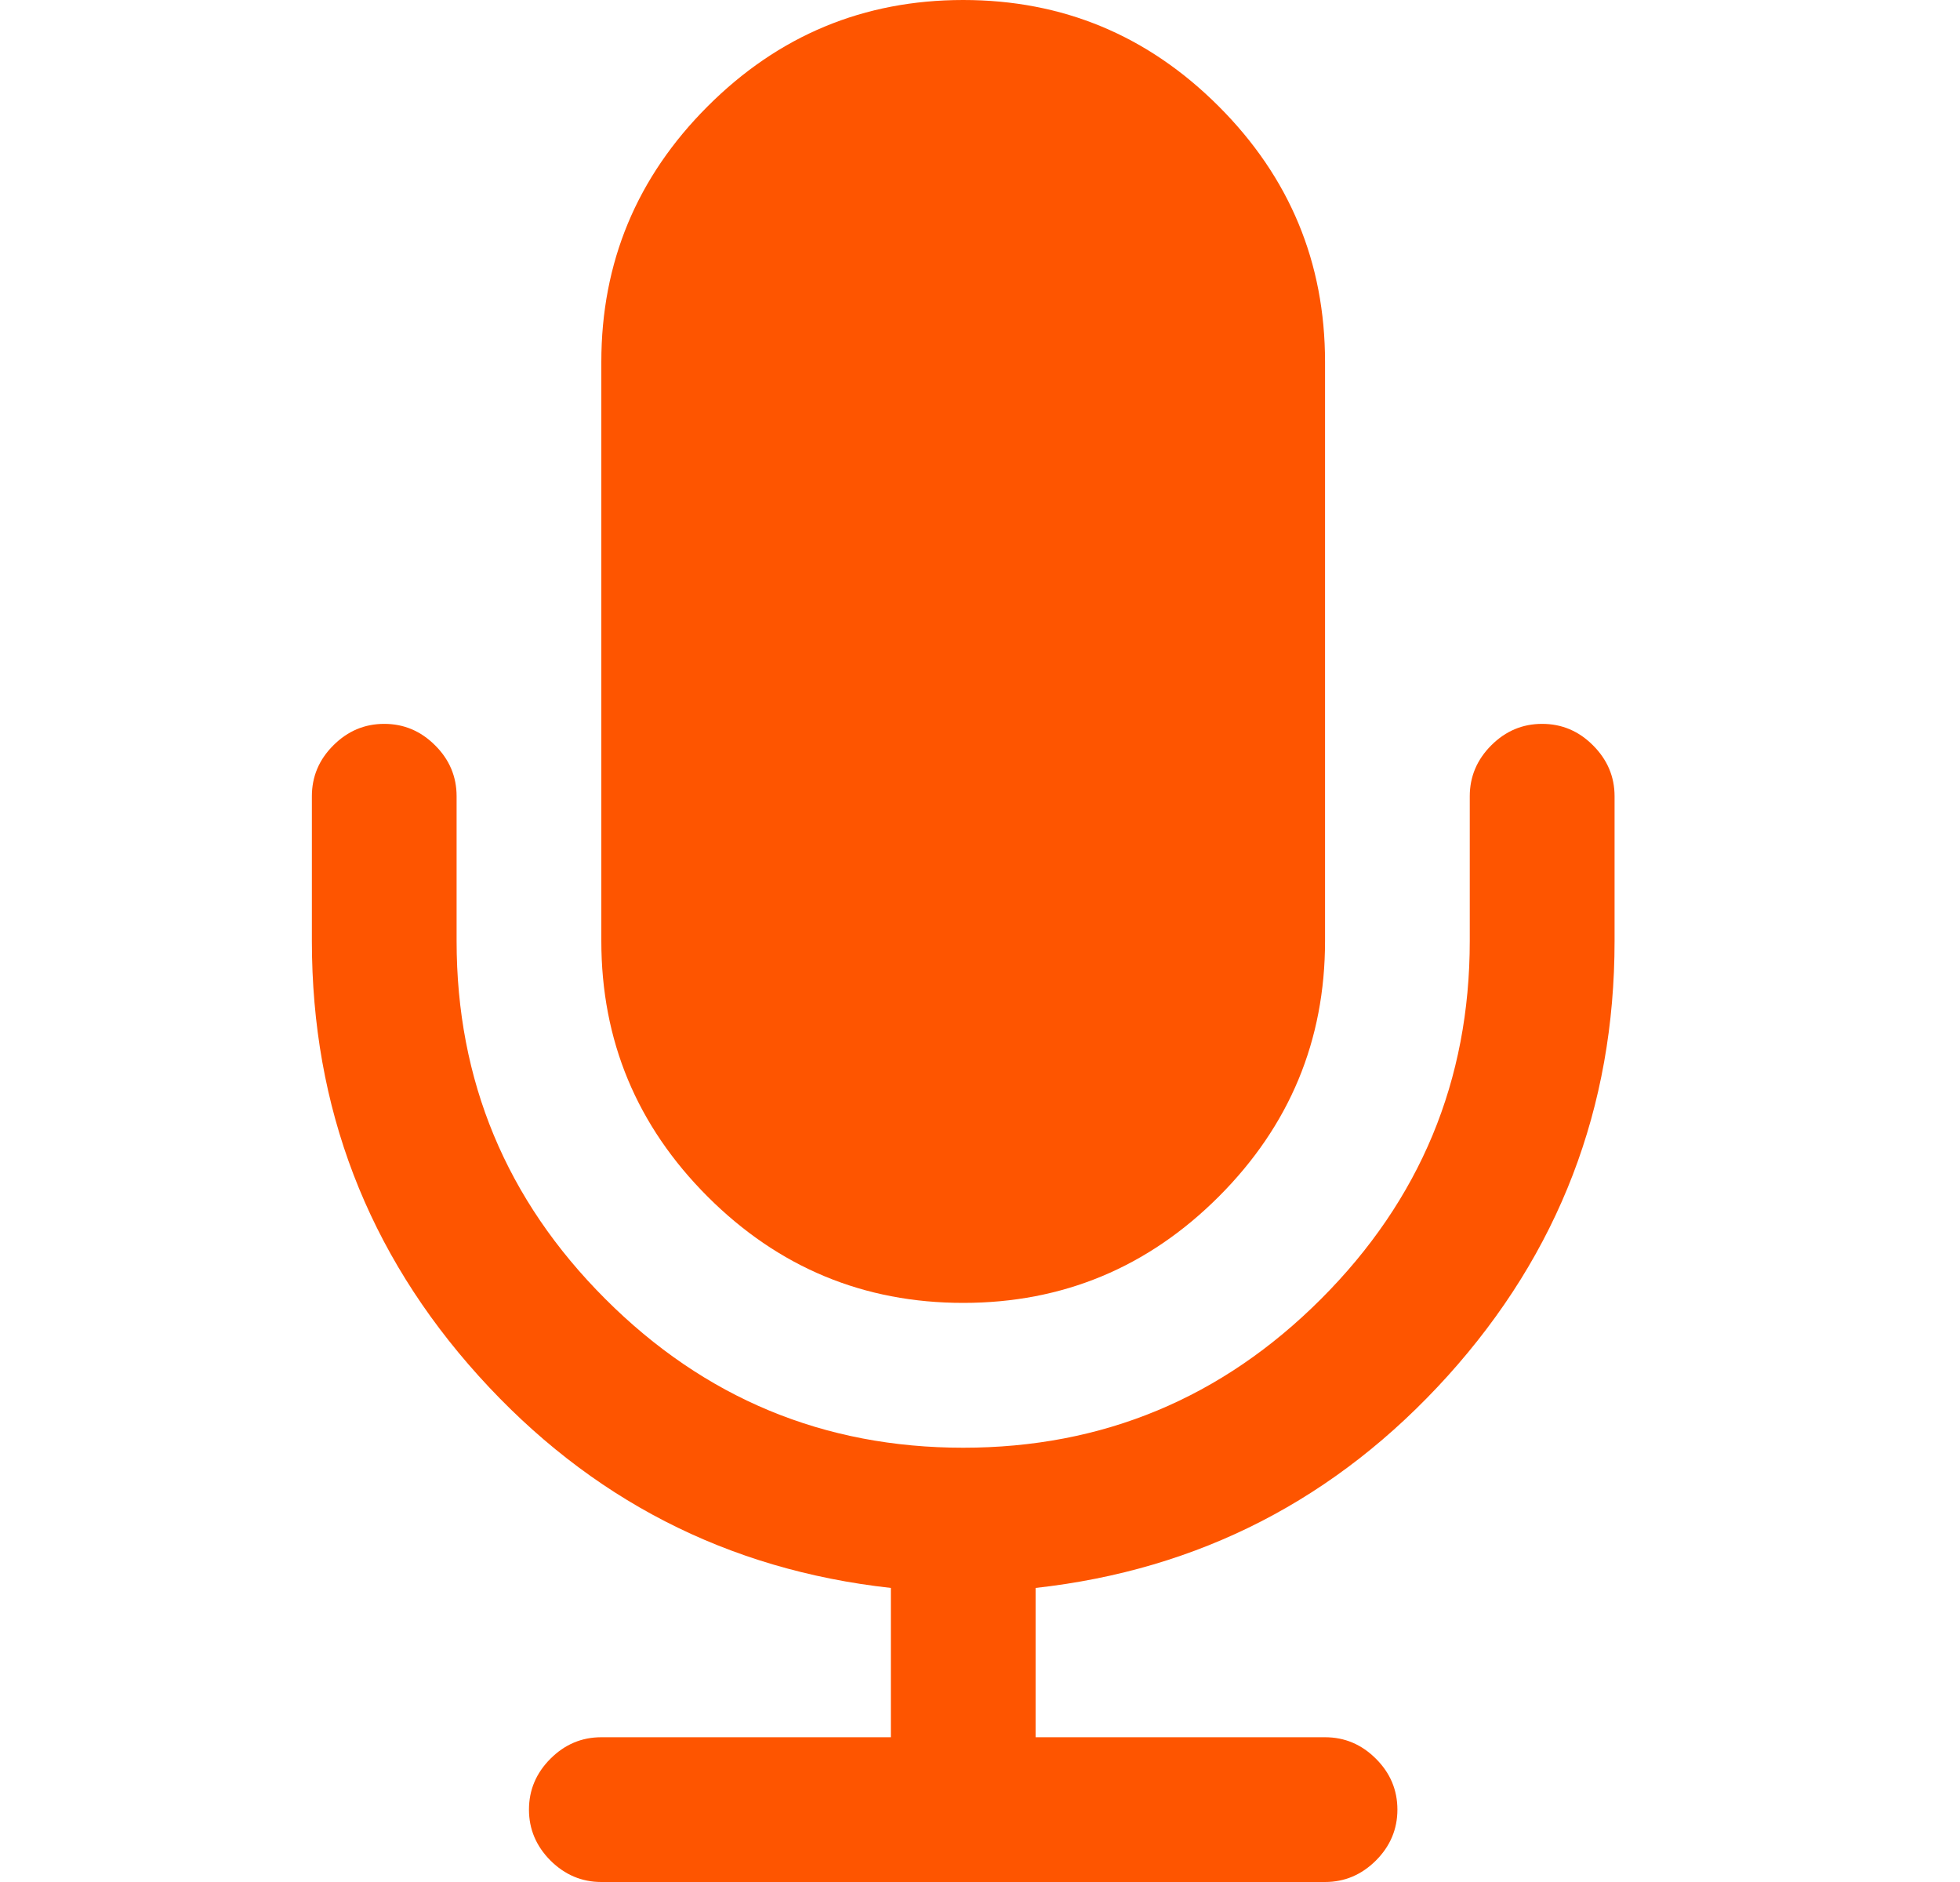
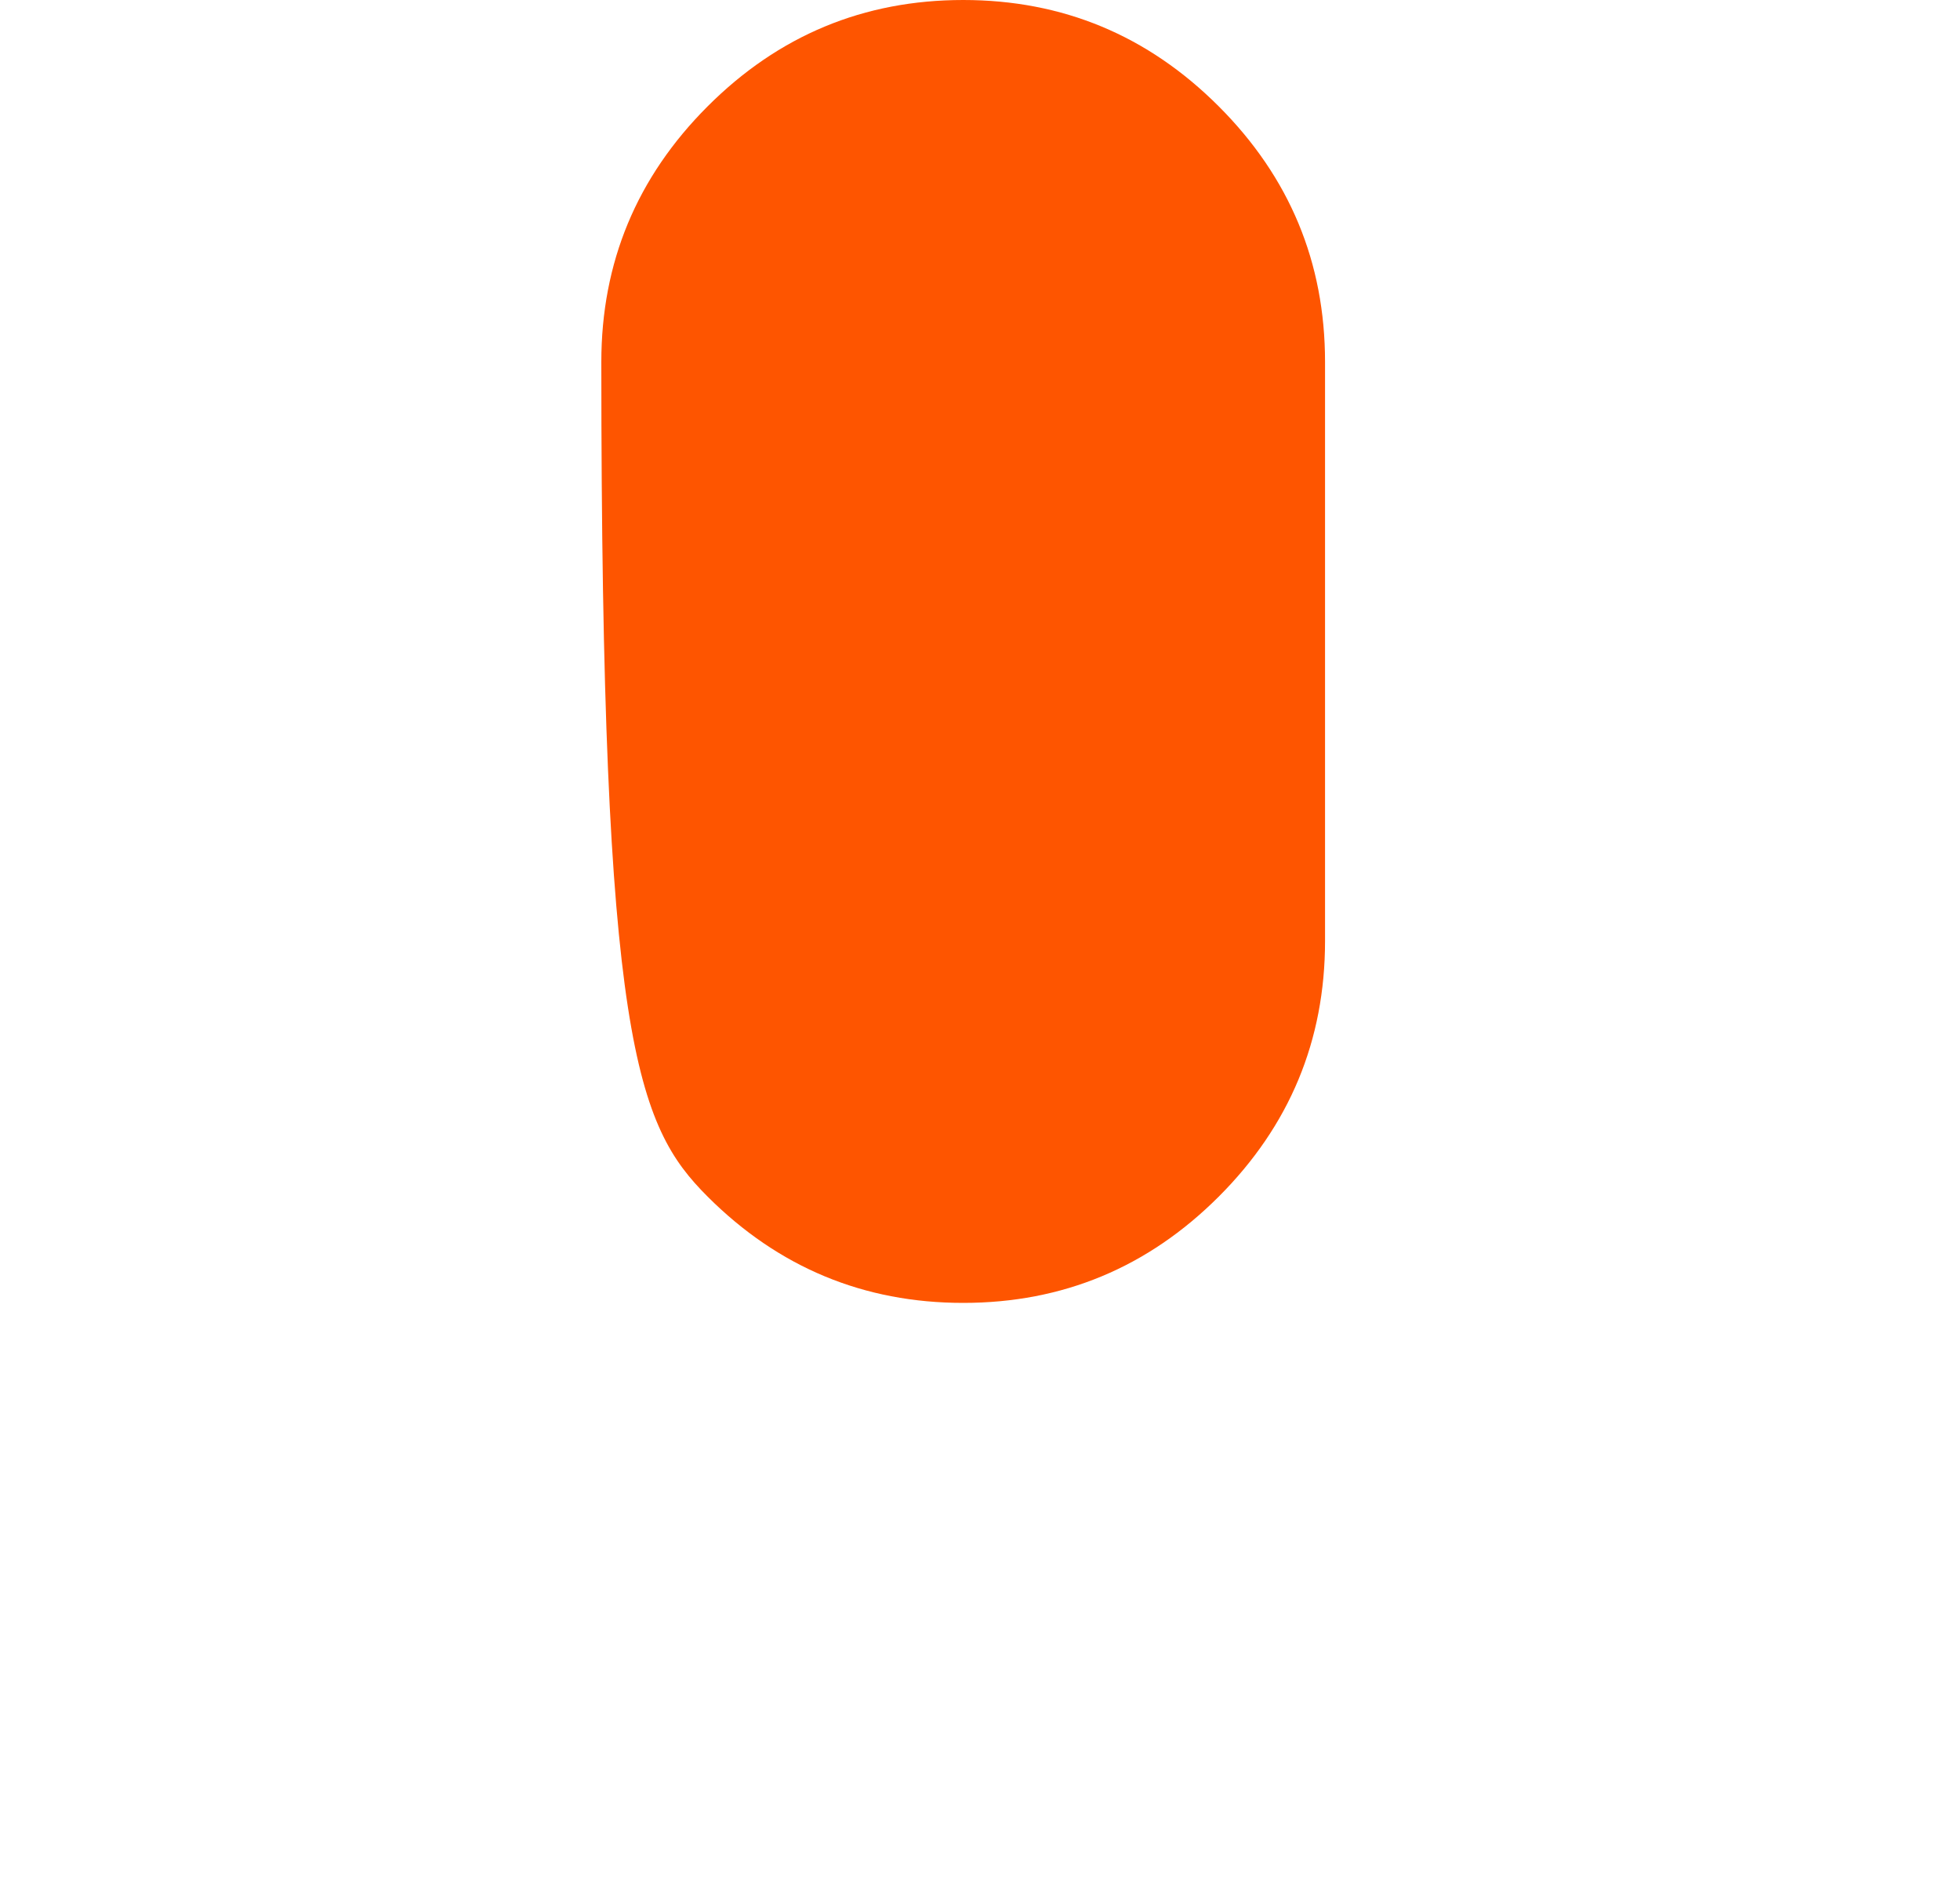
<svg xmlns="http://www.w3.org/2000/svg" width="25" height="24" viewBox="0 0 25 24" fill="none">
-   <path d="M12.286 16.615C13.555 16.615 14.641 16.163 15.545 15.26C16.449 14.356 16.901 13.269 16.901 12V4.616C16.901 3.346 16.449 2.26 15.545 1.356C14.641 0.452 13.555 0 12.286 0C11.017 0 9.93 0.452 9.026 1.356C8.122 2.26 7.67 3.346 7.67 4.616V12C7.67 13.269 8.122 14.356 9.026 15.26C9.93 16.163 11.017 16.615 12.286 16.615Z" fill="#FE5500" />
-   <path d="M20.319 9.505C20.137 9.322 19.92 9.231 19.67 9.231C19.42 9.231 19.204 9.322 19.021 9.505C18.839 9.687 18.747 9.904 18.747 10.154V12C18.747 13.779 18.115 15.3 16.85 16.565C15.586 17.829 14.065 18.462 12.286 18.462C10.507 18.462 8.985 17.829 7.721 16.565C6.456 15.301 5.824 13.779 5.824 12V10.154C5.824 9.904 5.733 9.687 5.55 9.505C5.367 9.322 5.151 9.231 4.901 9.231C4.651 9.231 4.435 9.322 4.252 9.505C4.069 9.687 3.978 9.904 3.978 10.154V12C3.978 14.125 4.687 15.974 6.105 17.546C7.523 19.117 9.276 20.019 11.363 20.25V22.154H7.67C7.42 22.154 7.204 22.245 7.021 22.428C6.839 22.61 6.747 22.827 6.747 23.077C6.747 23.326 6.839 23.543 7.021 23.726C7.204 23.908 7.42 24 7.67 24H16.901C17.151 24 17.367 23.908 17.55 23.726C17.733 23.543 17.824 23.326 17.824 23.077C17.824 22.827 17.733 22.61 17.55 22.428C17.367 22.245 17.151 22.154 16.901 22.154H13.209V20.25C15.295 20.019 17.047 19.117 18.466 17.546C19.884 15.974 20.594 14.125 20.594 12V10.154C20.594 9.904 20.502 9.688 20.319 9.505Z" fill="#FE5500" />
+   <path d="M12.286 16.615C13.555 16.615 14.641 16.163 15.545 15.26C16.449 14.356 16.901 13.269 16.901 12V4.616C16.901 3.346 16.449 2.26 15.545 1.356C14.641 0.452 13.555 0 12.286 0C11.017 0 9.93 0.452 9.026 1.356C8.122 2.26 7.67 3.346 7.67 4.616C7.67 13.269 8.122 14.356 9.026 15.26C9.93 16.163 11.017 16.615 12.286 16.615Z" fill="#FE5500" />
</svg>